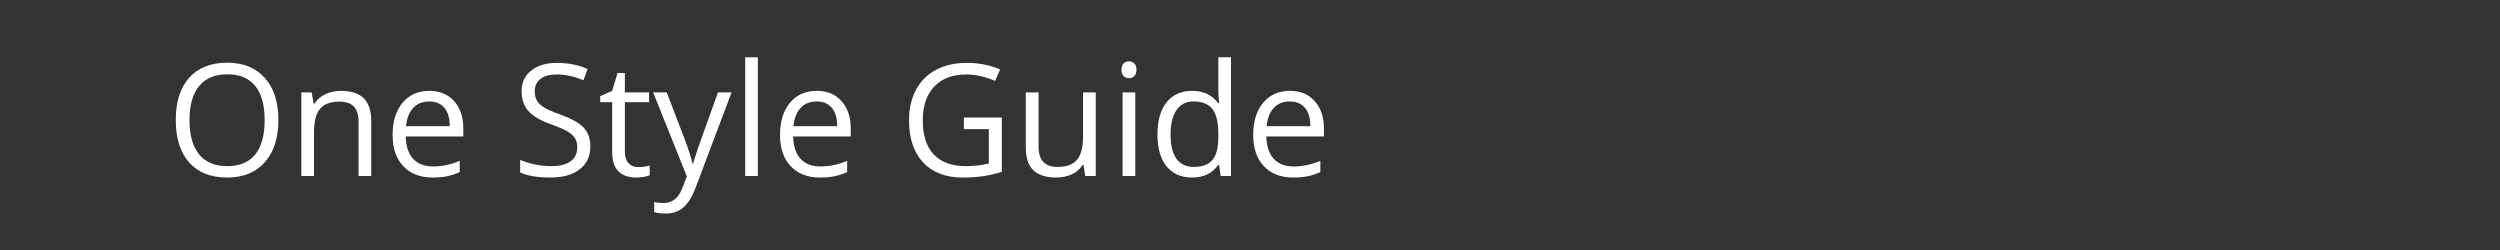
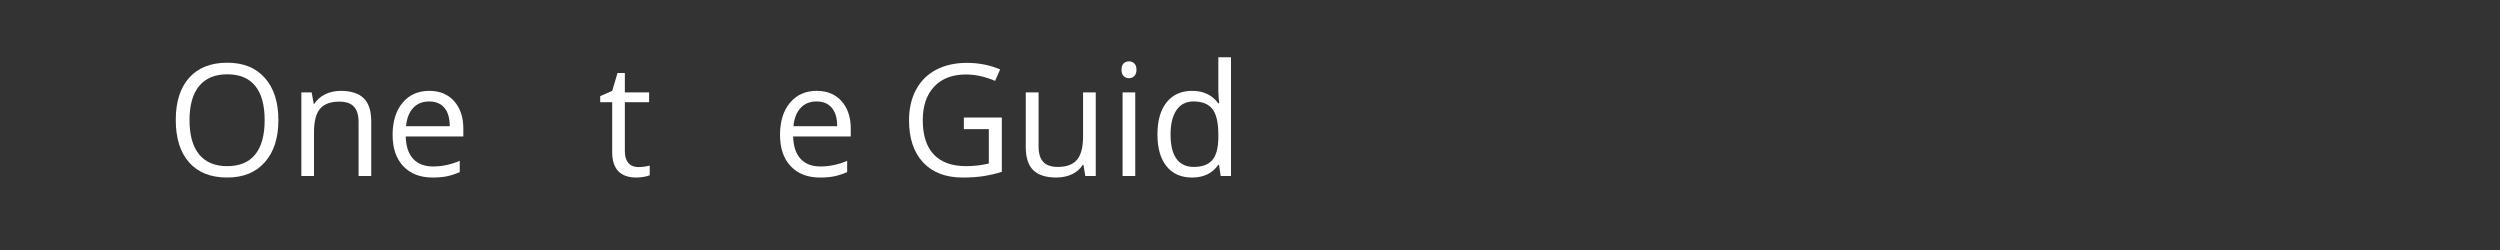
<svg xmlns="http://www.w3.org/2000/svg" version="1.1" id="Layer_1" x="0px" y="0px" width="240px" height="24px" viewBox="0 0 240 24" enable-background="new 0 0 240 24" xml:space="preserve">
  <rect x="0" y="0" width="240" height="24" fill="#808080" stroke="none" />
  <g id="Layer_1_1_">
    <rect opacity="0.6" enable-background="new    " width="240" height="24" />
-     <rect display="none" fill="#FFFFFF" width="16.909" height="24" />
  </g>
  <g id="Layer_2">
</g>
  <g enable-background="new    ">
    <path fill="#FFFFFF" d="M26.726,11.527c0,1.715-0.434,3.063-1.3,4.043c-0.867,0.982-2.072,1.473-3.615,1.473   c-1.577,0-2.794-0.482-3.651-1.446c-0.857-0.965-1.286-2.325-1.286-4.083c0-1.744,0.43-3.095,1.289-4.055   c0.859-0.959,2.08-1.439,3.662-1.439c1.538,0,2.739,0.489,3.604,1.465C26.293,8.462,26.726,9.81,26.726,11.527z M18.193,11.527   c0,1.451,0.309,2.551,0.926,3.3c0.618,0.75,1.515,1.124,2.692,1.124c1.187,0,2.083-0.373,2.688-1.12s0.908-1.848,0.908-3.304   c0-1.439-0.302-2.532-0.904-3.277c-0.604-0.744-1.496-1.117-2.677-1.117c-1.187,0-2.089,0.375-2.707,1.125   C18.501,9.007,18.193,10.098,18.193,11.527z" />
    <path fill="#FFFFFF" d="M34.423,16.896v-5.193c0-0.653-0.149-1.143-0.447-1.465s-0.764-0.482-1.399-0.482   c-0.84,0-1.455,0.227-1.846,0.681s-0.586,1.204-0.586,2.249v4.211H28.93V8.869h0.989l0.198,1.099h0.059   c0.249-0.396,0.598-0.702,1.047-0.919c0.449-0.218,0.95-0.326,1.501-0.326c0.967,0,1.694,0.233,2.183,0.699   c0.488,0.467,0.732,1.213,0.732,2.238v5.236H34.423z" />
    <path fill="#FFFFFF" d="M41.528,17.043c-1.187,0-2.123-0.361-2.809-1.084s-1.029-1.726-1.029-3.01c0-1.294,0.319-2.322,0.956-3.084   c0.638-0.762,1.493-1.143,2.567-1.143c1.006,0,1.802,0.331,2.388,0.992c0.586,0.662,0.879,1.535,0.879,2.619v0.769h-5.53   c0.024,0.942,0.262,1.658,0.714,2.146c0.451,0.489,1.087,0.732,1.908,0.732c0.864,0,1.719-0.18,2.563-0.541v1.084   c-0.43,0.186-0.836,0.318-1.219,0.398C42.532,17.003,42.07,17.043,41.528,17.043z M41.198,9.74c-0.645,0-1.159,0.211-1.542,0.631   s-0.609,1.001-0.677,1.742h4.197c0-0.766-0.171-1.354-0.513-1.761C42.321,9.944,41.833,9.74,41.198,9.74z" />
-     <path fill="#FFFFFF" d="M56.674,14.047c0,0.943-0.342,1.678-1.025,2.205s-1.611,0.791-2.783,0.791c-1.27,0-2.246-0.163-2.93-0.49   v-1.201c0.439,0.186,0.918,0.332,1.436,0.439s1.03,0.16,1.538,0.16c0.83,0,1.455-0.157,1.875-0.472   c0.42-0.315,0.63-0.753,0.63-1.315c0-0.37-0.075-0.675-0.224-0.911c-0.149-0.237-0.398-0.455-0.747-0.655s-0.88-0.428-1.593-0.682   c-0.996-0.356-1.708-0.778-2.135-1.268c-0.428-0.487-0.641-1.125-0.641-1.911c0-0.825,0.31-1.481,0.93-1.97s1.44-0.732,2.461-0.732   c1.064,0,2.043,0.195,2.937,0.586l-0.388,1.084c-0.884-0.371-1.743-0.557-2.578-0.557c-0.659,0-1.174,0.142-1.545,0.424   c-0.371,0.284-0.557,0.677-0.557,1.18c0,0.371,0.068,0.675,0.205,0.912c0.137,0.236,0.367,0.454,0.692,0.651   c0.325,0.198,0.822,0.417,1.491,0.655c1.123,0.401,1.896,0.831,2.318,1.289C56.463,12.72,56.674,13.314,56.674,14.047z" />
    <path fill="#FFFFFF" d="M61.274,16.039c0.215,0,0.422-0.016,0.623-0.047c0.2-0.032,0.359-0.064,0.476-0.1v0.931   c-0.132,0.063-0.326,0.116-0.582,0.157c-0.257,0.042-0.487,0.063-0.692,0.063c-1.553,0-2.329-0.817-2.329-2.453V9.814h-1.15V9.229   l1.15-0.506l0.513-1.714h0.703v1.86h2.329v0.945h-2.329v4.724c0,0.483,0.115,0.854,0.344,1.113S60.874,16.039,61.274,16.039z" />
-     <path fill="#FFFFFF" d="M62.702,8.869h1.304l1.758,4.578c0.386,1.045,0.625,1.799,0.718,2.263h0.059   c0.063-0.249,0.196-0.675,0.399-1.278c0.202-0.603,0.865-2.457,1.988-5.563h1.304l-3.45,9.141   c-0.342,0.903-0.741,1.544-1.198,1.923c-0.457,0.378-1.017,0.567-1.681,0.567c-0.371,0-0.737-0.042-1.099-0.125v-0.974   c0.269,0.059,0.569,0.088,0.901,0.088c0.835,0,1.431-0.469,1.787-1.406l0.447-1.143L62.702,8.869z" />
-     <path fill="#FFFFFF" d="M72.751,16.896h-1.216V5.5h1.216V16.896z" />
    <path fill="#FFFFFF" d="M78.72,17.043c-1.187,0-2.123-0.361-2.809-1.084s-1.029-1.726-1.029-3.01c0-1.294,0.319-2.322,0.956-3.084   c0.638-0.762,1.493-1.143,2.567-1.143c1.006,0,1.802,0.331,2.388,0.992c0.586,0.662,0.879,1.535,0.879,2.619v0.769h-5.53   c0.024,0.942,0.262,1.658,0.714,2.146c0.451,0.489,1.087,0.732,1.908,0.732c0.864,0,1.719-0.18,2.563-0.541v1.084   c-0.43,0.186-0.836,0.318-1.219,0.398C79.725,17.003,79.262,17.043,78.72,17.043z M78.391,9.74c-0.645,0-1.159,0.211-1.542,0.631   s-0.609,1.001-0.677,1.742h4.197c0-0.766-0.171-1.354-0.513-1.761C79.514,9.944,79.025,9.74,78.391,9.74z" />
    <path fill="#FFFFFF" d="M92.534,11.286h3.64v5.208c-0.566,0.181-1.143,0.317-1.729,0.41c-0.586,0.092-1.265,0.139-2.036,0.139   c-1.621,0-2.883-0.482-3.787-1.446c-0.903-0.965-1.355-2.315-1.355-4.054c0-1.113,0.223-2.089,0.67-2.927   c0.446-0.837,1.09-1.477,1.93-1.919c0.84-0.441,1.824-0.662,2.952-0.662c1.143,0,2.207,0.21,3.193,0.629l-0.483,1.1   c-0.967-0.41-1.897-0.615-2.791-0.615c-1.304,0-2.322,0.388-3.054,1.164s-1.099,1.854-1.099,3.23c0,1.445,0.353,2.541,1.058,3.288   s1.742,1.12,3.109,1.12c0.742,0,1.467-0.085,2.175-0.256v-3.296h-2.395V11.286z" />
    <path fill="#FFFFFF" d="M99.704,8.869v5.207c0,0.655,0.149,1.143,0.447,1.465s0.764,0.484,1.399,0.484   c0.84,0,1.454-0.229,1.842-0.689c0.389-0.458,0.583-1.208,0.583-2.248V8.869h1.216v8.027h-1.003l-0.176-1.076h-0.066   c-0.249,0.395-0.595,0.698-1.037,0.908c-0.442,0.209-0.946,0.314-1.512,0.314c-0.977,0-1.708-0.231-2.194-0.695   s-0.729-1.206-0.729-2.227V8.869H99.704z" />
    <path fill="#FFFFFF" d="M107.666,6.693c0-0.277,0.068-0.481,0.205-0.611c0.137-0.129,0.308-0.193,0.513-0.193   c0.195,0,0.364,0.065,0.505,0.197s0.212,0.335,0.212,0.607c0,0.274-0.071,0.478-0.212,0.612c-0.142,0.134-0.31,0.201-0.505,0.201   c-0.205,0-0.376-0.067-0.513-0.201C107.734,7.171,107.666,6.968,107.666,6.693z M108.984,16.896h-1.216V8.869h1.216V16.896z" />
    <path fill="#FFFFFF" d="M117.026,15.82h-0.066c-0.562,0.815-1.401,1.223-2.52,1.223c-1.05,0-1.867-0.359-2.45-1.076   c-0.584-0.719-0.875-1.738-0.875-3.063c0-1.322,0.293-2.351,0.879-3.083s1.401-1.099,2.446-1.099c1.089,0,1.924,0.396,2.505,1.187   h0.095l-0.051-0.579l-0.029-0.563V5.5h1.216v11.396h-0.989L117.026,15.82z M114.594,16.025c0.83,0,1.432-0.227,1.806-0.678   c0.373-0.452,0.56-1.181,0.56-2.187v-0.257c0-1.137-0.189-1.949-0.568-2.435c-0.378-0.486-0.982-0.729-1.813-0.729   c-0.713,0-1.259,0.277-1.637,0.832c-0.379,0.554-0.568,1.336-0.568,2.348c0,1.025,0.188,1.799,0.564,2.321   S113.867,16.025,114.594,16.025z" />
-     <path fill="#FFFFFF" d="M124.145,17.043c-1.186,0-2.123-0.361-2.809-1.084s-1.029-1.726-1.029-3.01   c0-1.294,0.319-2.322,0.956-3.084c0.638-0.762,1.493-1.143,2.567-1.143c1.006,0,1.802,0.331,2.388,0.992   c0.586,0.662,0.879,1.535,0.879,2.619v0.769h-5.53c0.025,0.942,0.263,1.658,0.715,2.146c0.451,0.489,1.088,0.732,1.908,0.732   c0.863,0,1.719-0.18,2.563-0.541v1.084c-0.43,0.186-0.836,0.318-1.219,0.398C125.149,17.003,124.688,17.043,124.145,17.043z    M123.815,9.74c-0.645,0-1.159,0.211-1.542,0.631s-0.609,1.001-0.678,1.742h4.197c0-0.766-0.171-1.354-0.513-1.761   C124.938,9.944,124.45,9.74,123.815,9.74z" />
  </g>
</svg>